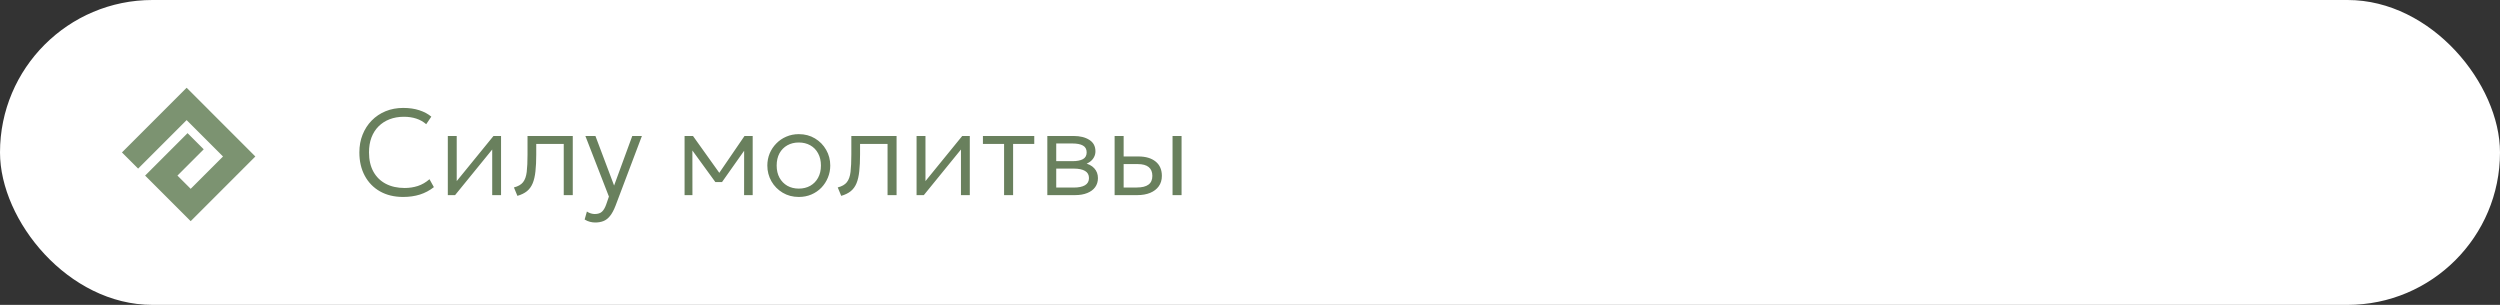
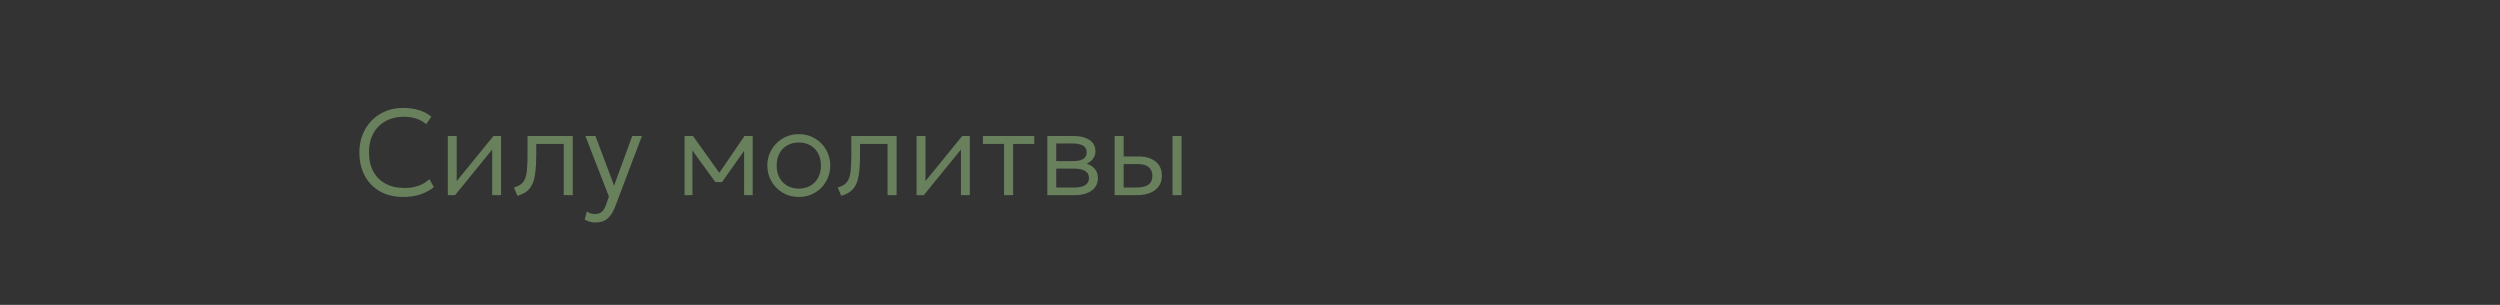
<svg xmlns="http://www.w3.org/2000/svg" width="410" height="50" viewBox="0 0 410 50" fill="none">
  <rect x="0" y="0" width="410" height="50" fill="#333333" stroke="none" />
-   <rect width="410" height="50" rx="25" fill="white" />
  <path d="M66.116 32.3C64.67 32.3 63.406 31.997 62.326 31.39C61.253 30.783 60.42 29.93 59.826 28.83C59.233 27.73 58.936 26.45 58.936 24.99C58.936 23.93 59.113 22.96 59.466 22.08C59.82 21.193 60.316 20.423 60.956 19.77C61.603 19.11 62.363 18.6 63.236 18.24C64.116 17.88 65.08 17.7 66.126 17.7C67.12 17.7 68 17.827 68.766 18.08C69.533 18.327 70.19 18.677 70.736 19.13L69.896 20.37C69.423 19.957 68.88 19.65 68.266 19.45C67.653 19.25 66.98 19.15 66.246 19.15C65.38 19.15 64.593 19.287 63.886 19.56C63.186 19.833 62.583 20.223 62.076 20.73C61.576 21.23 61.19 21.84 60.916 22.56C60.65 23.273 60.516 24.08 60.516 24.98C60.516 26.22 60.756 27.277 61.236 28.15C61.716 29.017 62.393 29.68 63.266 30.14C64.146 30.6 65.18 30.83 66.366 30.83C67.126 30.83 67.846 30.72 68.526 30.5C69.213 30.273 69.85 29.903 70.436 29.39L71.156 30.69C70.463 31.237 69.696 31.643 68.856 31.91C68.023 32.17 67.11 32.3 66.116 32.3ZM73.442 32V22.3H74.902V29.7L80.932 22.3H82.172V32H80.722V24.52L74.632 32H73.442ZM84.854 32.12L84.284 30.74C84.964 30.567 85.46 30.283 85.774 29.89C86.094 29.49 86.297 28.923 86.384 28.19C86.47 27.457 86.514 26.5 86.514 25.32V22.3H93.934V32H92.454V23.6H87.944V25.32C87.944 26.393 87.9 27.317 87.814 28.09C87.734 28.863 87.584 29.517 87.364 30.05C87.144 30.583 86.83 31.017 86.424 31.35C86.024 31.677 85.5 31.933 84.854 32.12ZM97.621 36.49C97.335 36.49 97.048 36.453 96.761 36.38C96.481 36.313 96.188 36.187 95.882 36L96.251 34.69C96.451 34.83 96.668 34.933 96.901 35C97.141 35.067 97.348 35.1 97.522 35.1C98.055 35.1 98.458 34.97 98.731 34.71C99.005 34.45 99.235 34.053 99.421 33.52L99.862 32.24L96.001 22.3H97.651L100.712 30.43L103.692 22.3H105.272L100.962 33.7C100.675 34.447 100.368 35.02 100.042 35.42C99.715 35.827 99.352 36.107 98.951 36.26C98.552 36.413 98.108 36.49 97.621 36.49ZM112.27 32V22.3H113.59H113.65L118.29 28.8L117.64 28.82L122.1 22.3H123.44V32H122.03L122.04 24.21L122.31 24.34L118.41 29.86H117.32L113.29 24.32L113.55 24.2L113.56 32H112.27ZM131.003 32.3C130.017 32.3 129.133 32.067 128.353 31.6C127.573 31.133 126.96 30.51 126.513 29.73C126.067 28.943 125.843 28.083 125.843 27.15C125.843 26.45 125.97 25.79 126.223 25.17C126.483 24.55 126.847 24.003 127.313 23.53C127.78 23.05 128.327 22.677 128.953 22.41C129.58 22.137 130.263 22 131.003 22C131.997 22 132.88 22.233 133.653 22.7C134.433 23.167 135.047 23.793 135.493 24.58C135.94 25.36 136.163 26.217 136.163 27.15C136.163 27.843 136.033 28.503 135.773 29.13C135.52 29.75 135.163 30.3 134.703 30.78C134.243 31.253 133.697 31.627 133.063 31.9C132.437 32.167 131.75 32.3 131.003 32.3ZM131.003 30.93C131.71 30.93 132.337 30.777 132.883 30.47C133.43 30.157 133.857 29.72 134.163 29.16C134.477 28.593 134.633 27.923 134.633 27.15C134.633 26.377 134.477 25.707 134.163 25.14C133.857 24.573 133.43 24.137 132.883 23.83C132.337 23.523 131.71 23.37 131.003 23.37C130.297 23.37 129.67 23.523 129.123 23.83C128.577 24.137 128.147 24.573 127.833 25.14C127.527 25.707 127.373 26.377 127.373 27.15C127.373 27.923 127.53 28.593 127.843 29.16C128.157 29.72 128.583 30.157 129.123 30.47C129.67 30.777 130.297 30.93 131.003 30.93ZM137.959 32.12L137.389 30.74C138.069 30.567 138.566 30.283 138.879 29.89C139.199 29.49 139.403 28.923 139.489 28.19C139.576 27.457 139.619 26.5 139.619 25.32V22.3H147.039V32H145.559V23.6H141.049V25.32C141.049 26.393 141.006 27.317 140.919 28.09C140.839 28.863 140.689 29.517 140.469 30.05C140.249 30.583 139.936 31.017 139.529 31.35C139.129 31.677 138.606 31.933 137.959 32.12ZM150.317 32V22.3H151.777V29.7L157.807 22.3H159.047V32H157.597V24.52L151.507 32H150.317ZM164.669 32V23.6H161.199V22.3H169.619V23.6H166.149V32H164.669ZM171.762 32V22.3H176.062C177.122 22.3 177.986 22.513 178.652 22.94C179.319 23.36 179.652 23.987 179.652 24.82C179.652 25.167 179.572 25.487 179.412 25.78C179.259 26.073 179.036 26.327 178.742 26.54C178.449 26.753 178.096 26.913 177.682 27.02L177.652 26.7C178.446 26.847 179.046 27.143 179.452 27.59C179.859 28.03 180.062 28.57 180.062 29.21C180.062 29.783 179.909 30.28 179.602 30.7C179.302 31.113 178.869 31.433 178.302 31.66C177.742 31.887 177.079 32 176.312 32H171.762ZM173.222 30.76H176.102C176.896 30.76 177.509 30.633 177.942 30.38C178.376 30.12 178.592 29.727 178.592 29.2C178.592 28.673 178.376 28.283 177.942 28.03C177.509 27.777 176.896 27.65 176.102 27.65H172.952V26.43H175.882C176.622 26.43 177.196 26.32 177.602 26.1C178.009 25.873 178.212 25.503 178.212 24.99C178.212 24.47 178.009 24.097 177.602 23.87C177.202 23.643 176.629 23.53 175.882 23.53H173.222V30.76ZM182.797 32V22.3H184.277V30.75H186.427C187.287 30.75 187.927 30.593 188.347 30.28C188.774 29.967 188.987 29.49 188.987 28.85C188.987 28.21 188.787 27.727 188.387 27.4C187.987 27.073 187.391 26.91 186.597 26.91H184.007V25.66H186.697C187.891 25.66 188.831 25.937 189.517 26.49C190.204 27.043 190.547 27.83 190.547 28.85C190.547 29.51 190.377 30.077 190.037 30.55C189.704 31.017 189.234 31.377 188.627 31.63C188.021 31.877 187.317 32 186.517 32H182.797ZM192.297 32V22.3H193.777V32H192.297Z" fill="#69805D" />
-   <path fill-rule="evenodd" clip-rule="evenodd" d="M30.607 19.697L22.652 27.652L20 25L30.607 14.393L41.876 25.663L31.27 36.27L23.797 28.797L30.757 21.836L33.409 24.488L29.1 28.797L31.27 30.966L36.573 25.663L30.607 19.697Z" fill="#7C9371" />
</svg>